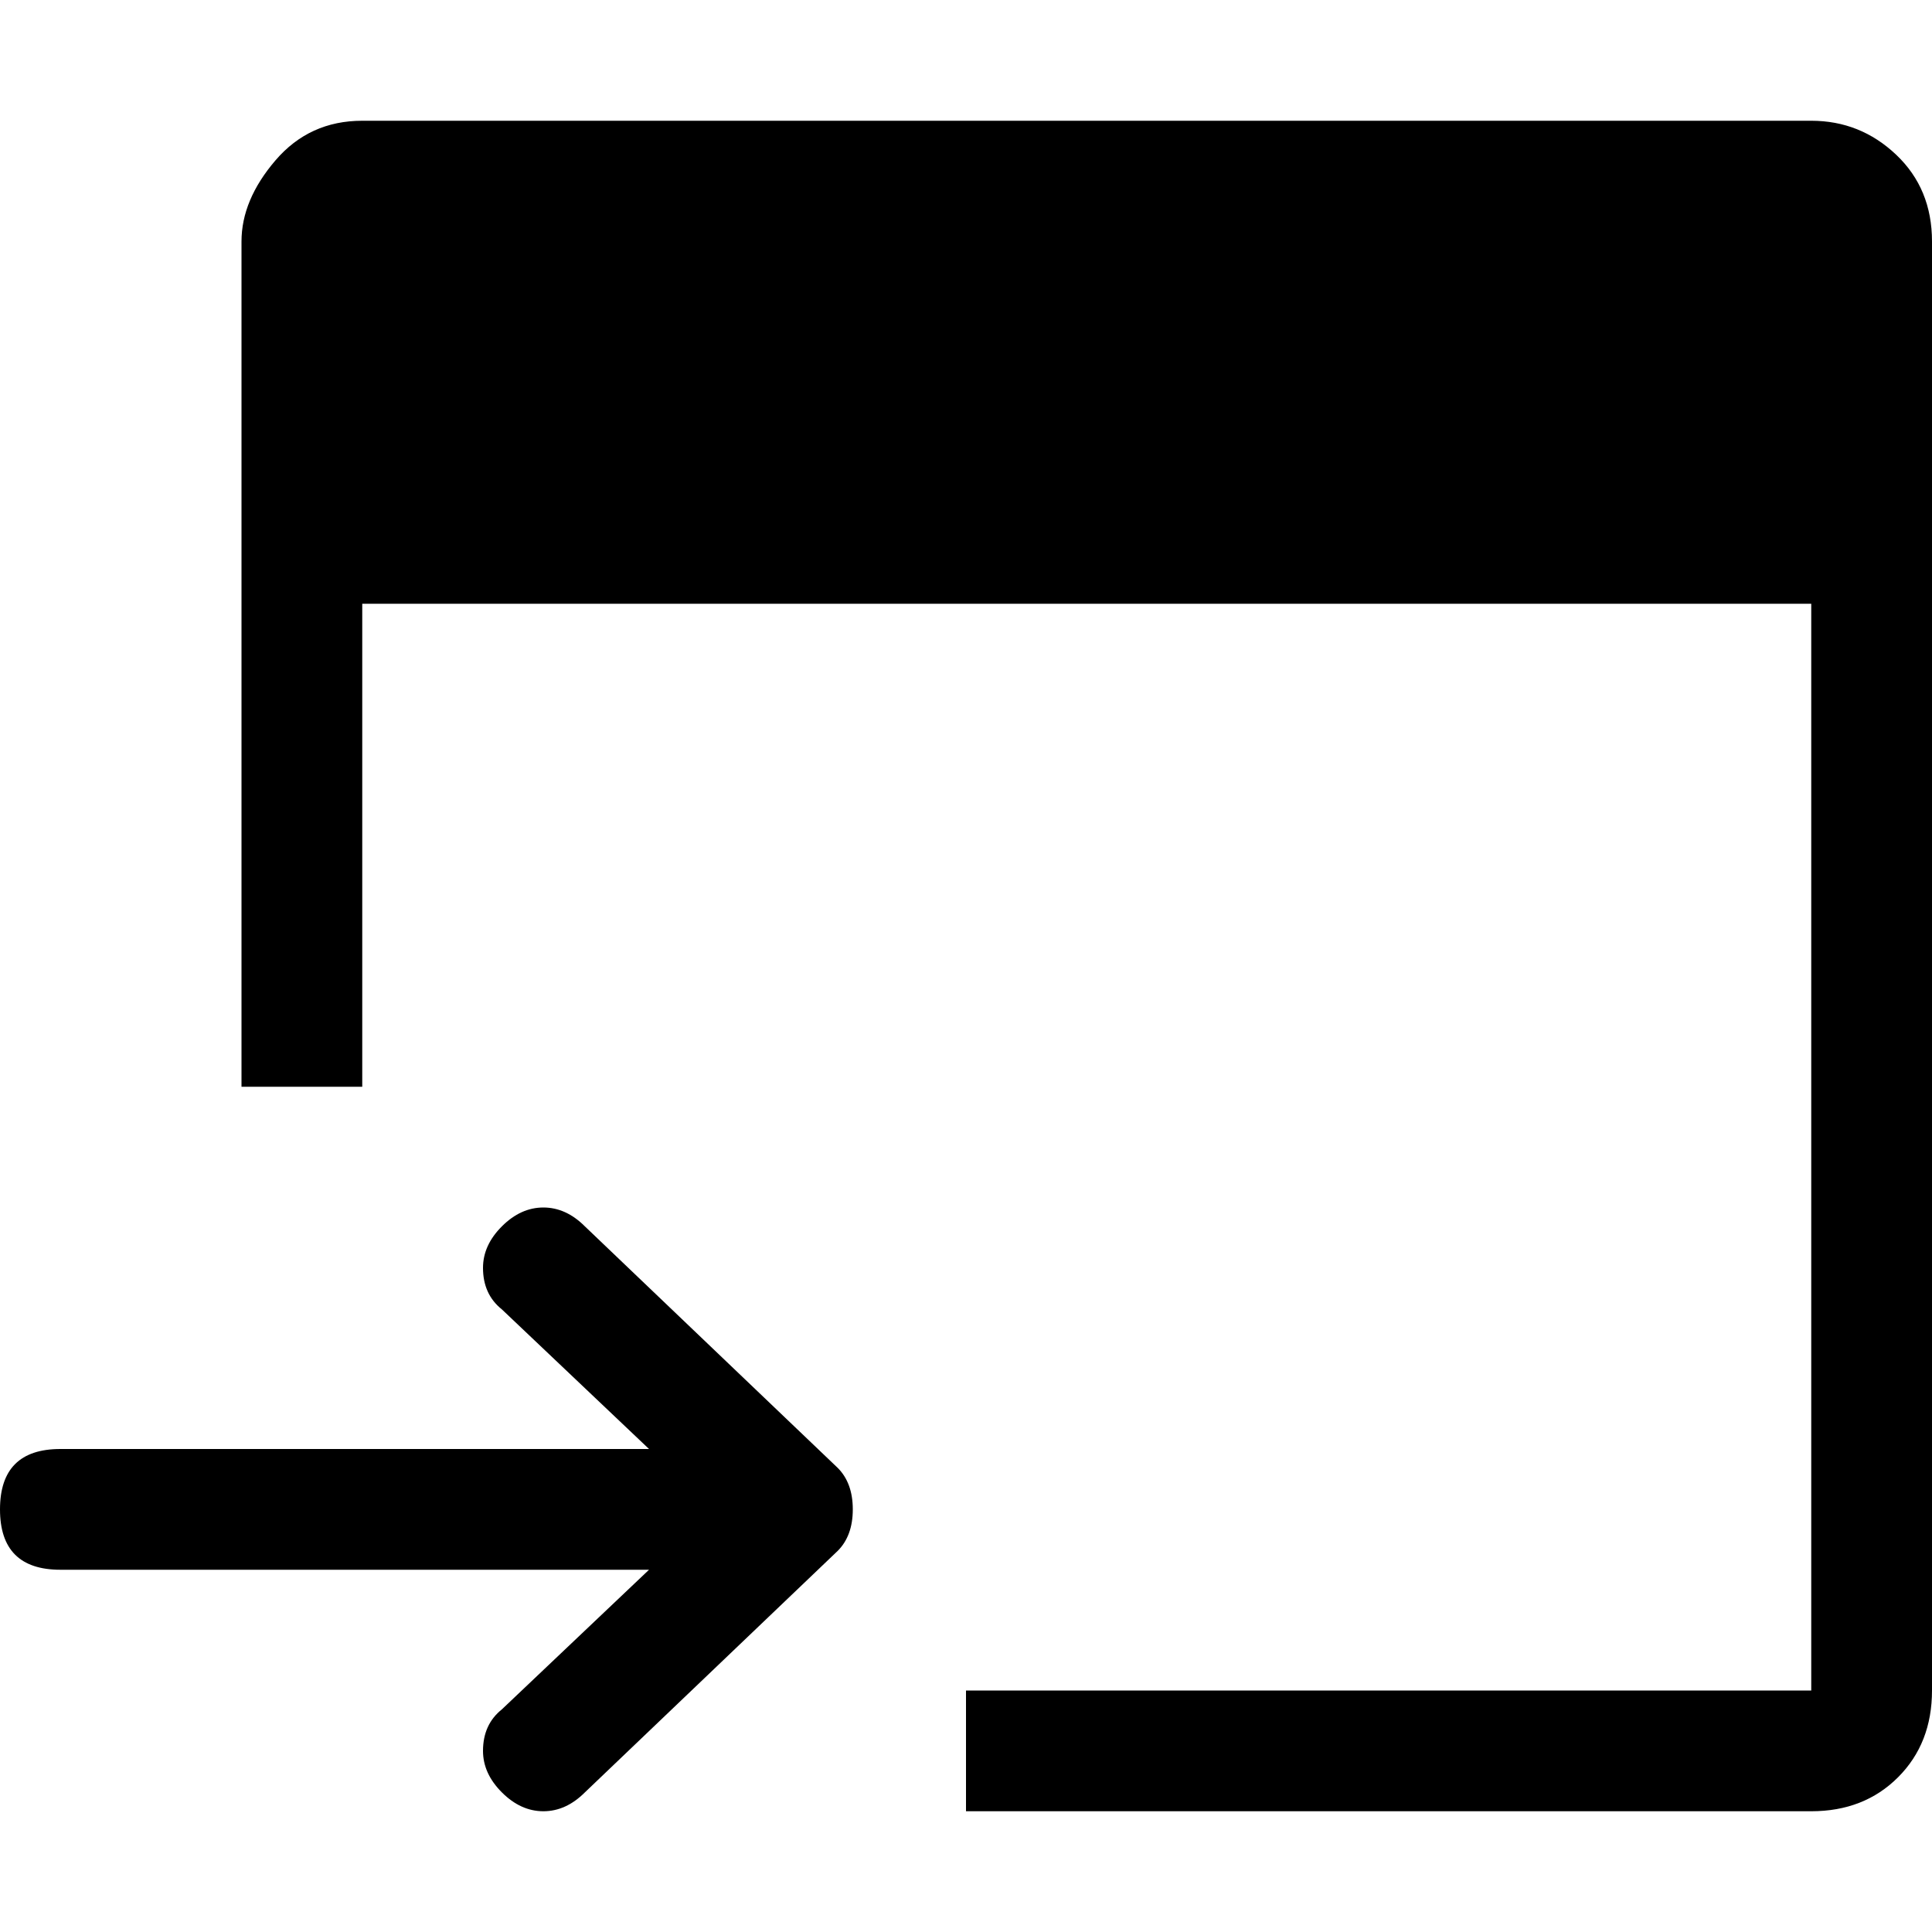
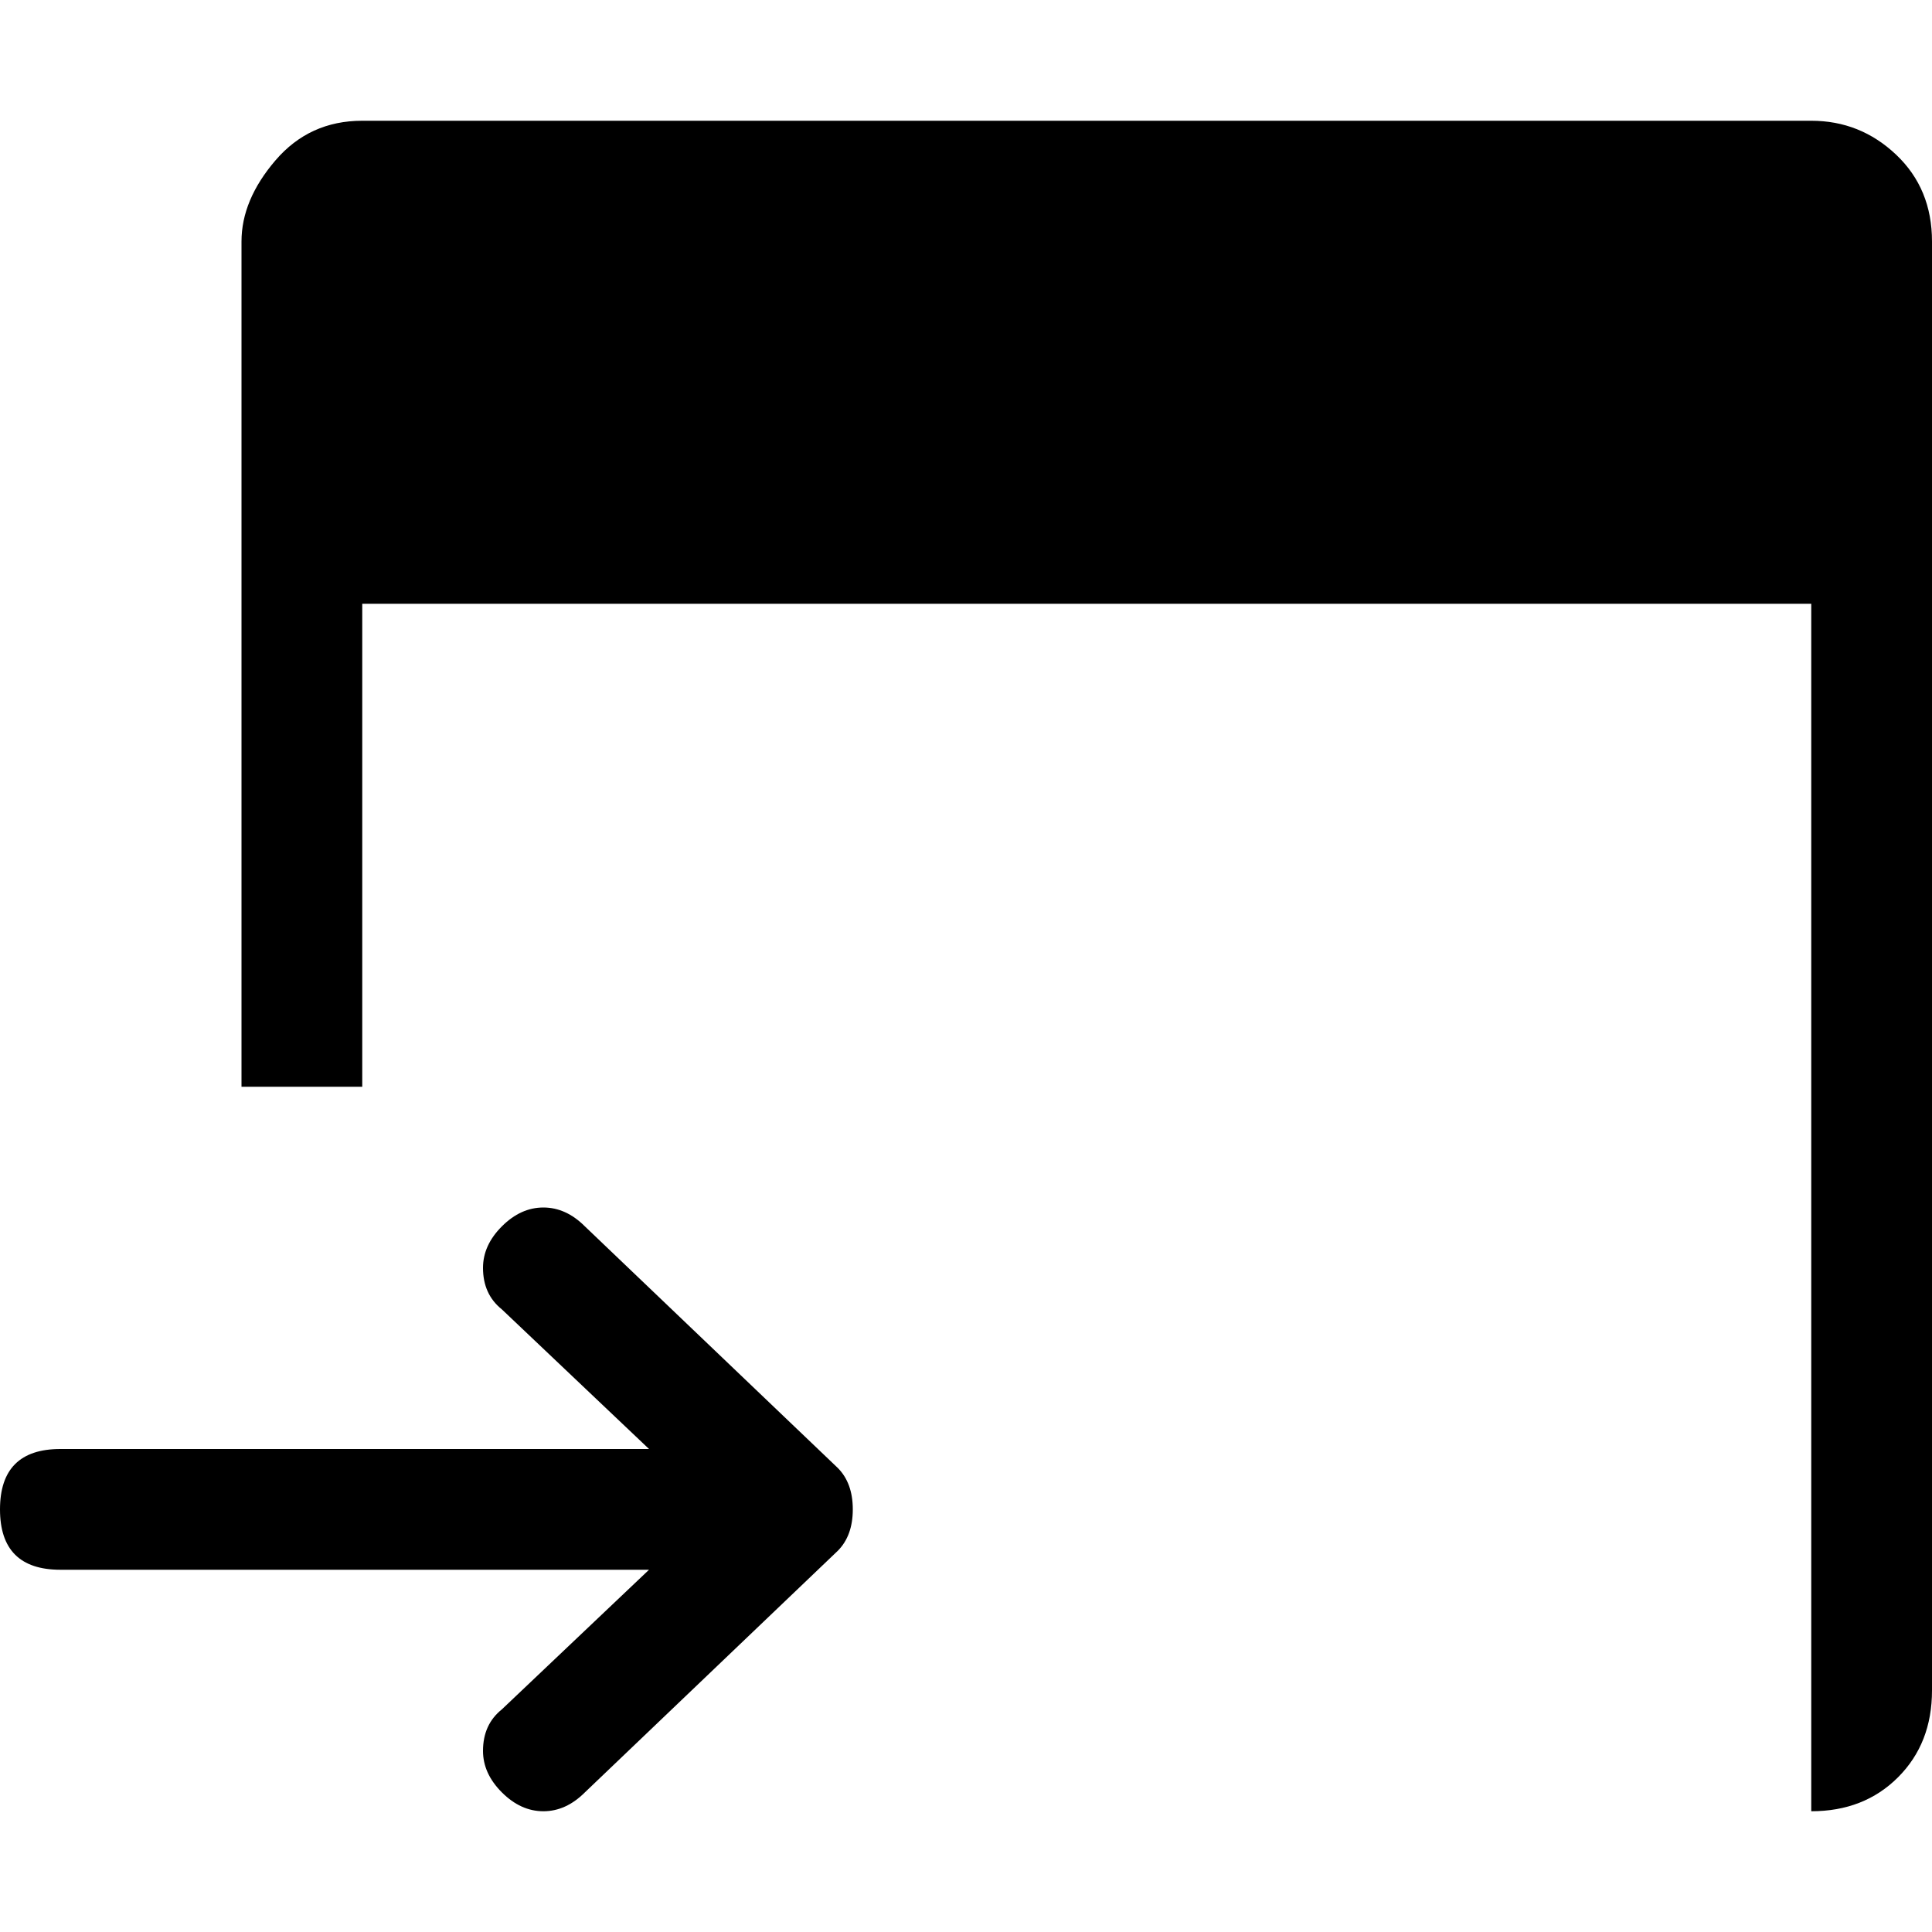
<svg xmlns="http://www.w3.org/2000/svg" viewBox="0 0 512 512">
-   <path d="M480 32q13 0 22.5 9t9.5 23v384q0 14-9 23t-23 9H256v-32h224V160H96v128H64V64q0-11 9-21.5T96 32h384zM222 389q4 4 4 11t-4 11l-67 64q-5 5-11 5t-11-5-5-11q0-7 5-11l39-37H16q-16 0-16-16t16-16h156l-39-37q-5-4-5-11 0-6 5-11t11-5 11 5z" />
+   <path d="M480 32q13 0 22.5 9t9.5 23v384q0 14-9 23t-23 9H256h224V160H96v128H64V64q0-11 9-21.5T96 32h384zM222 389q4 4 4 11t-4 11l-67 64q-5 5-11 5t-11-5-5-11q0-7 5-11l39-37H16q-16 0-16-16t16-16h156l-39-37q-5-4-5-11 0-6 5-11t11-5 11 5z" />
</svg>